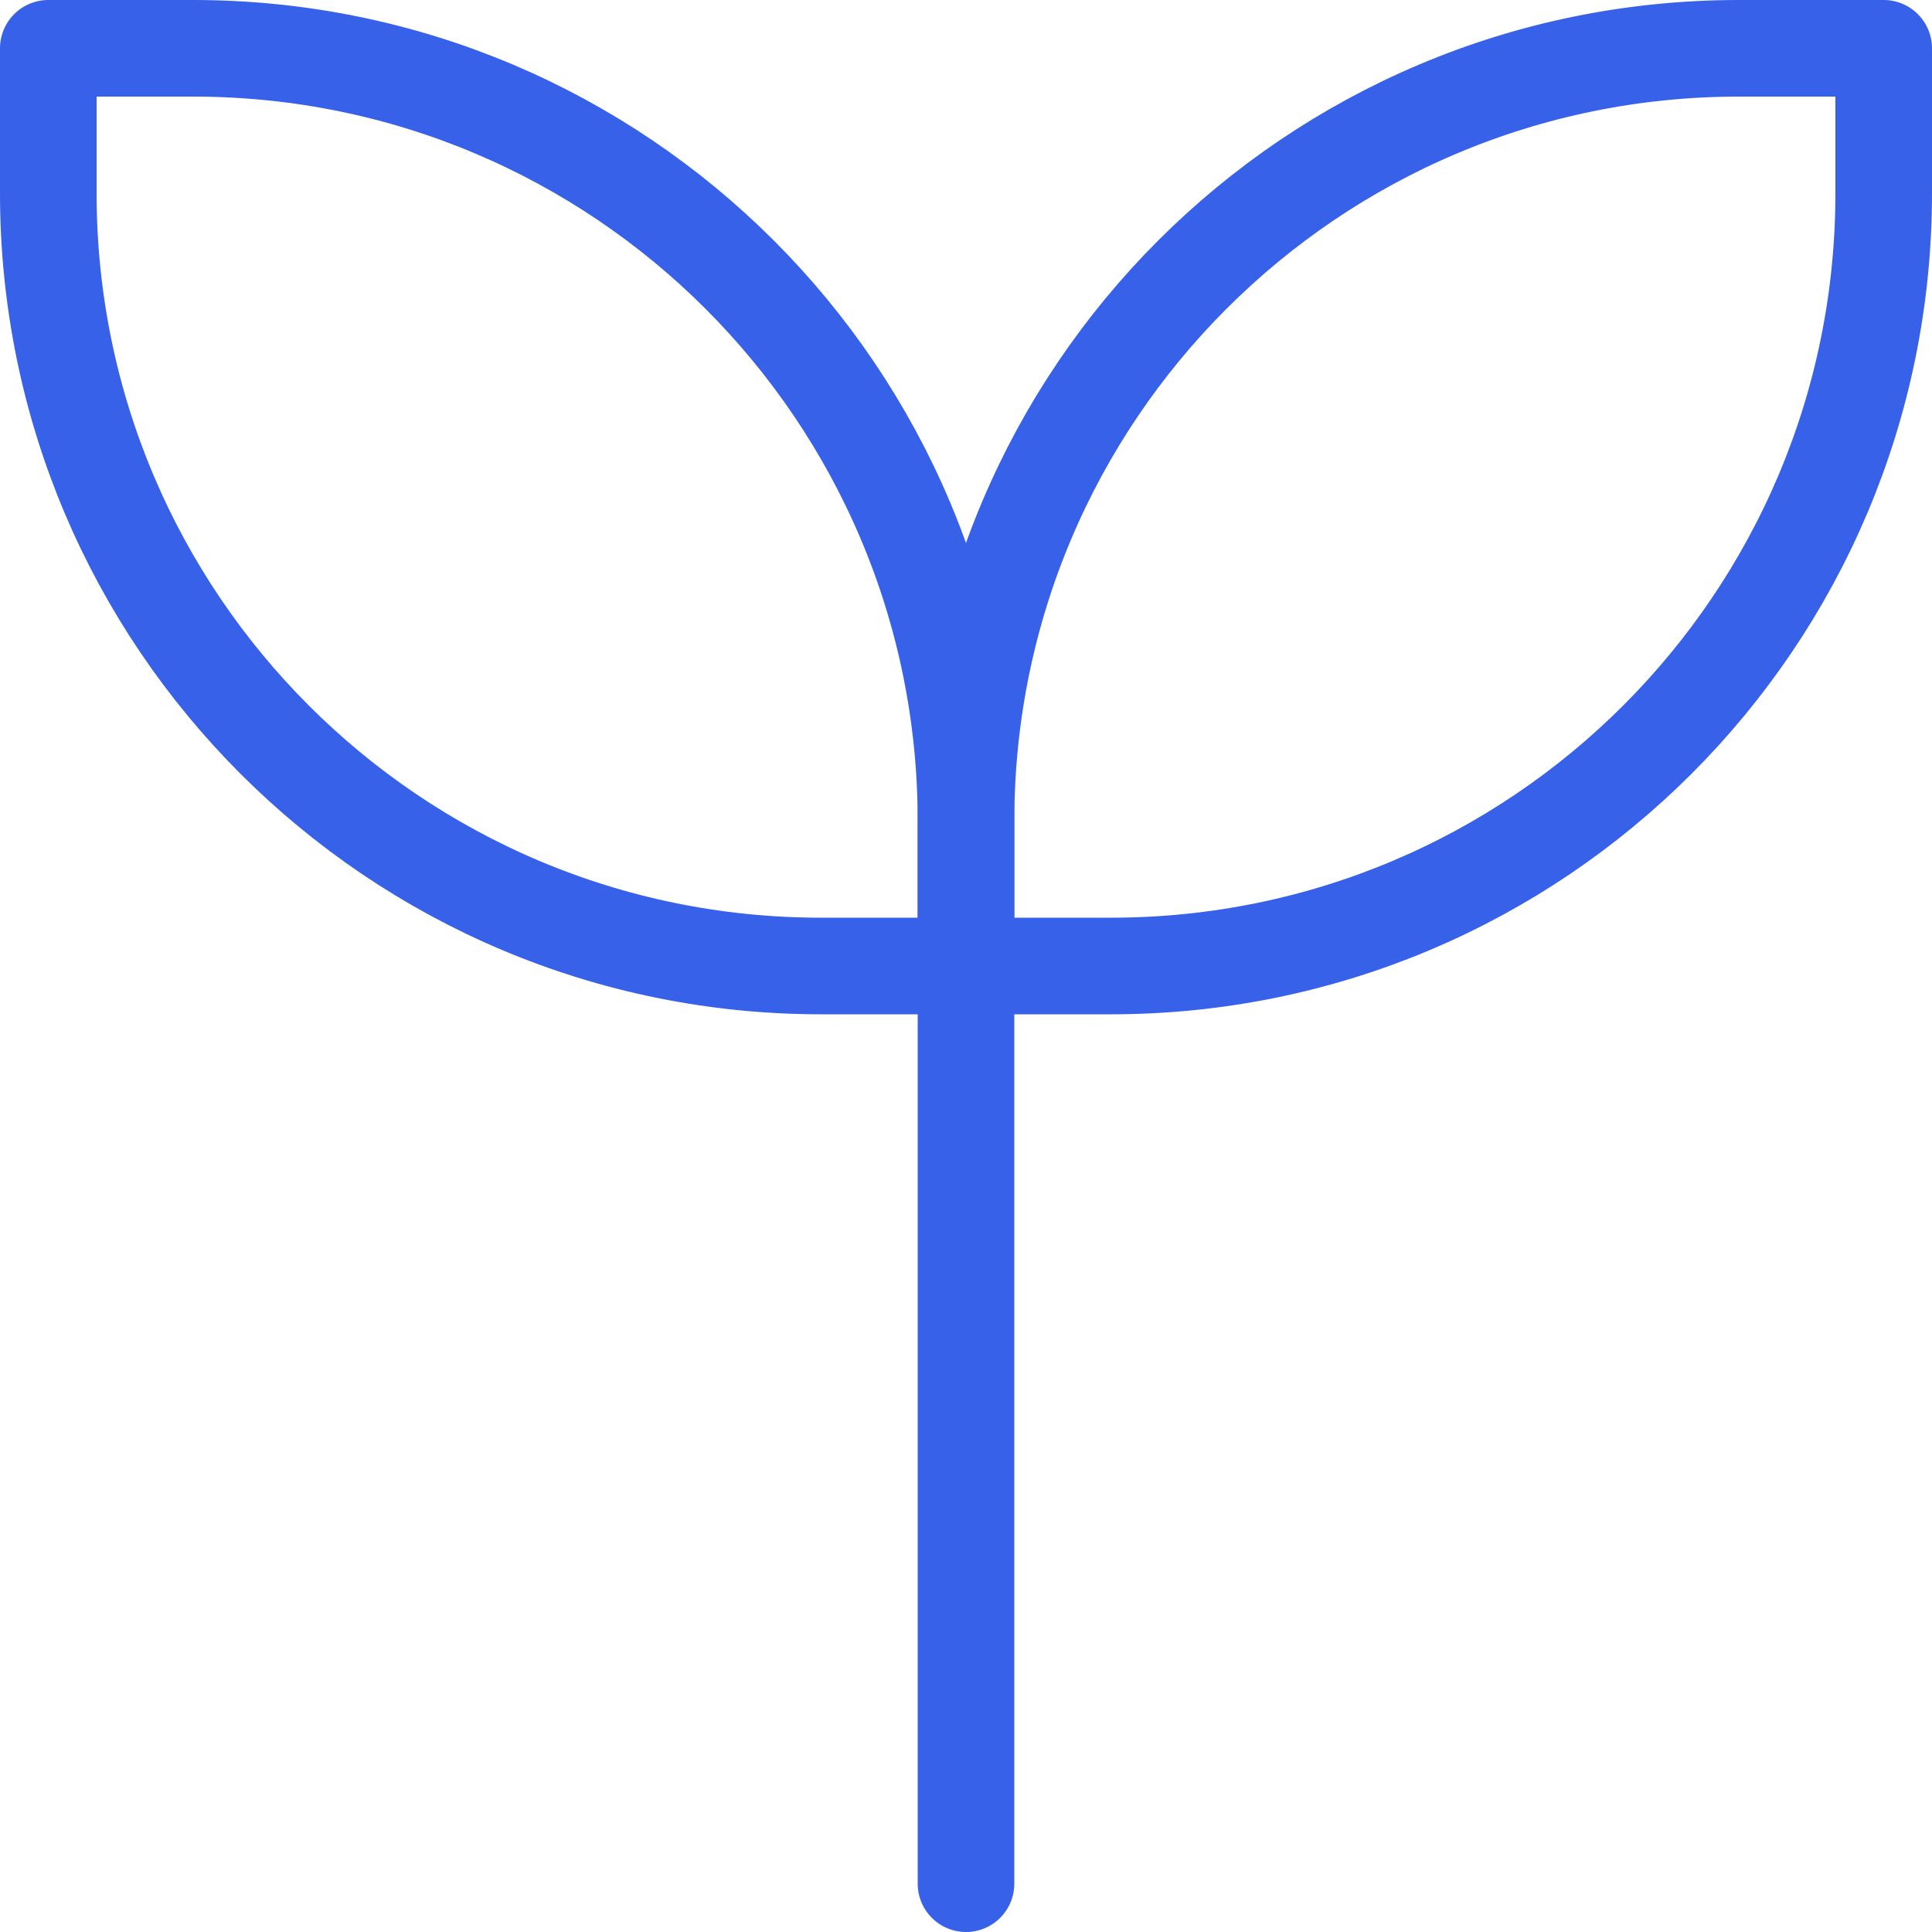
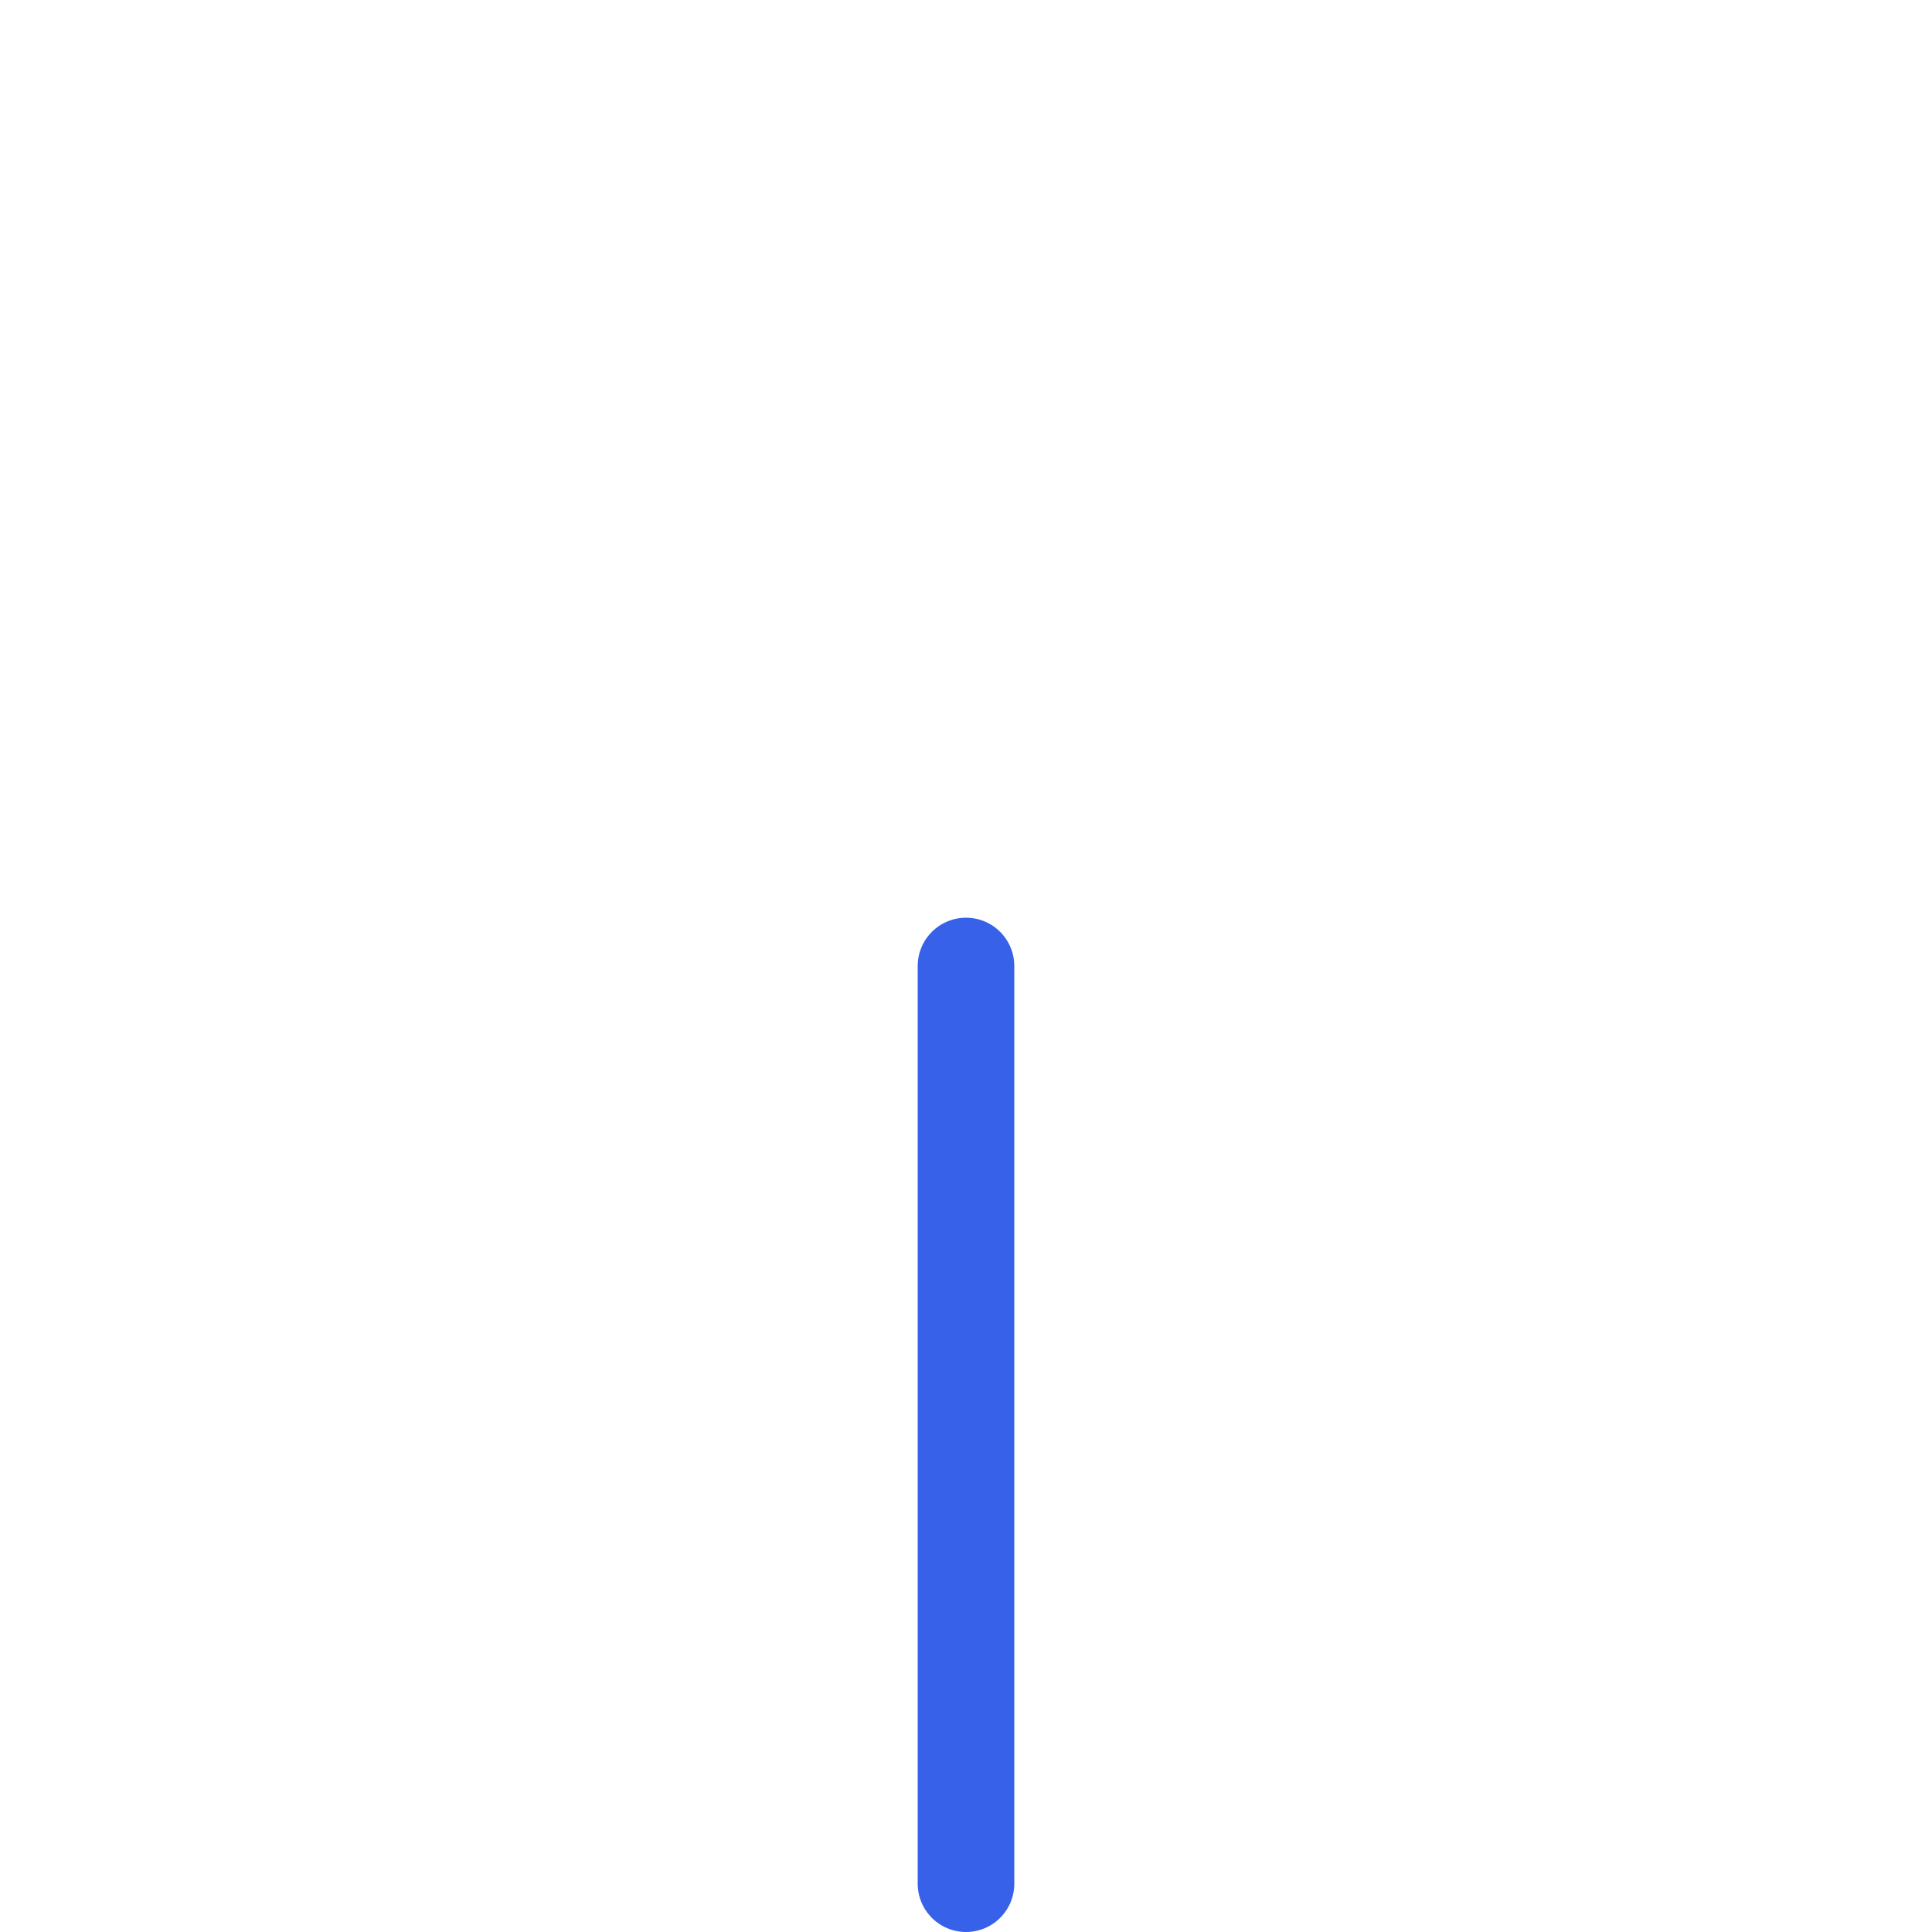
<svg xmlns="http://www.w3.org/2000/svg" width="40" height="40" viewBox="0 0 40 40" fill="none">
  <path d="M20 39V20" stroke="#3761E9" stroke-width="2" stroke-linecap="round" stroke-linejoin="round" />
-   <path d="M20 17C20 8.163 27.163 1 36 1H39V4C39 12.837 31.837 20 23 20H20V17Z" stroke="#3761E9" stroke-width="2" stroke-linejoin="round" />
-   <path d="M20 17C20 8.163 12.837 1 4 1H1V4C1 12.837 8.163 20 17 20H20V17Z" stroke="#3761E9" stroke-width="2" stroke-linejoin="round" />
</svg>